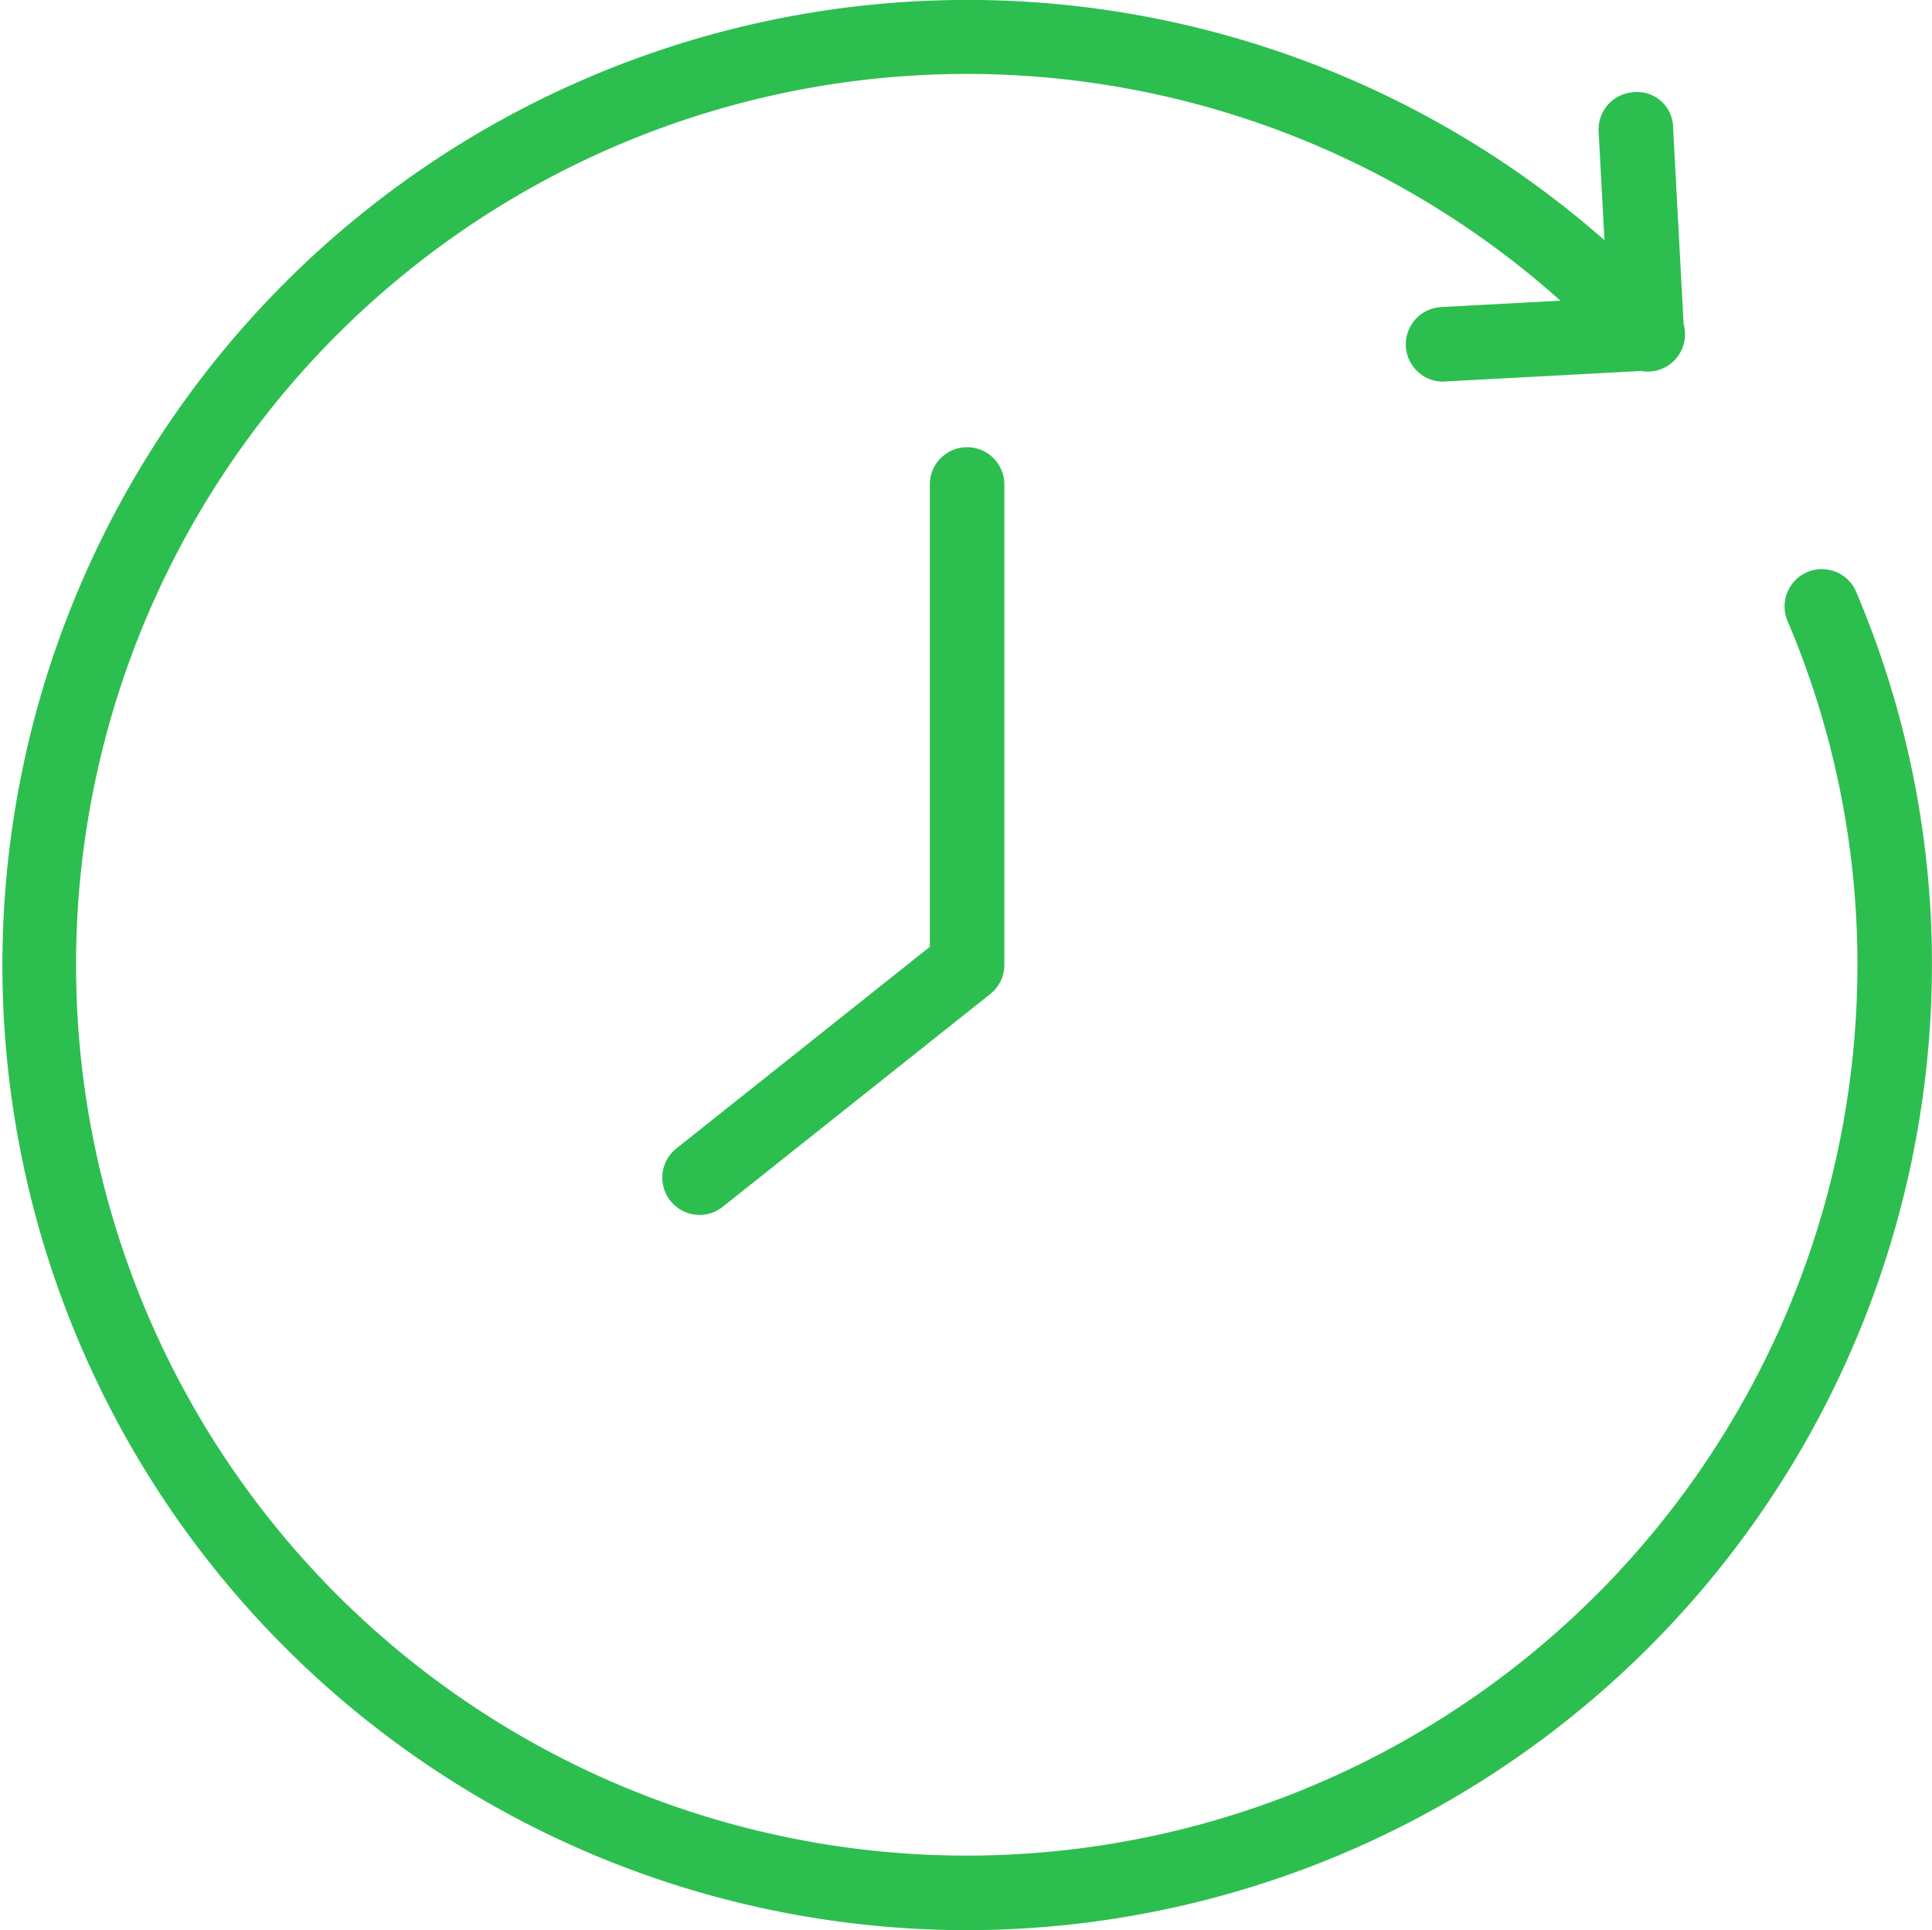
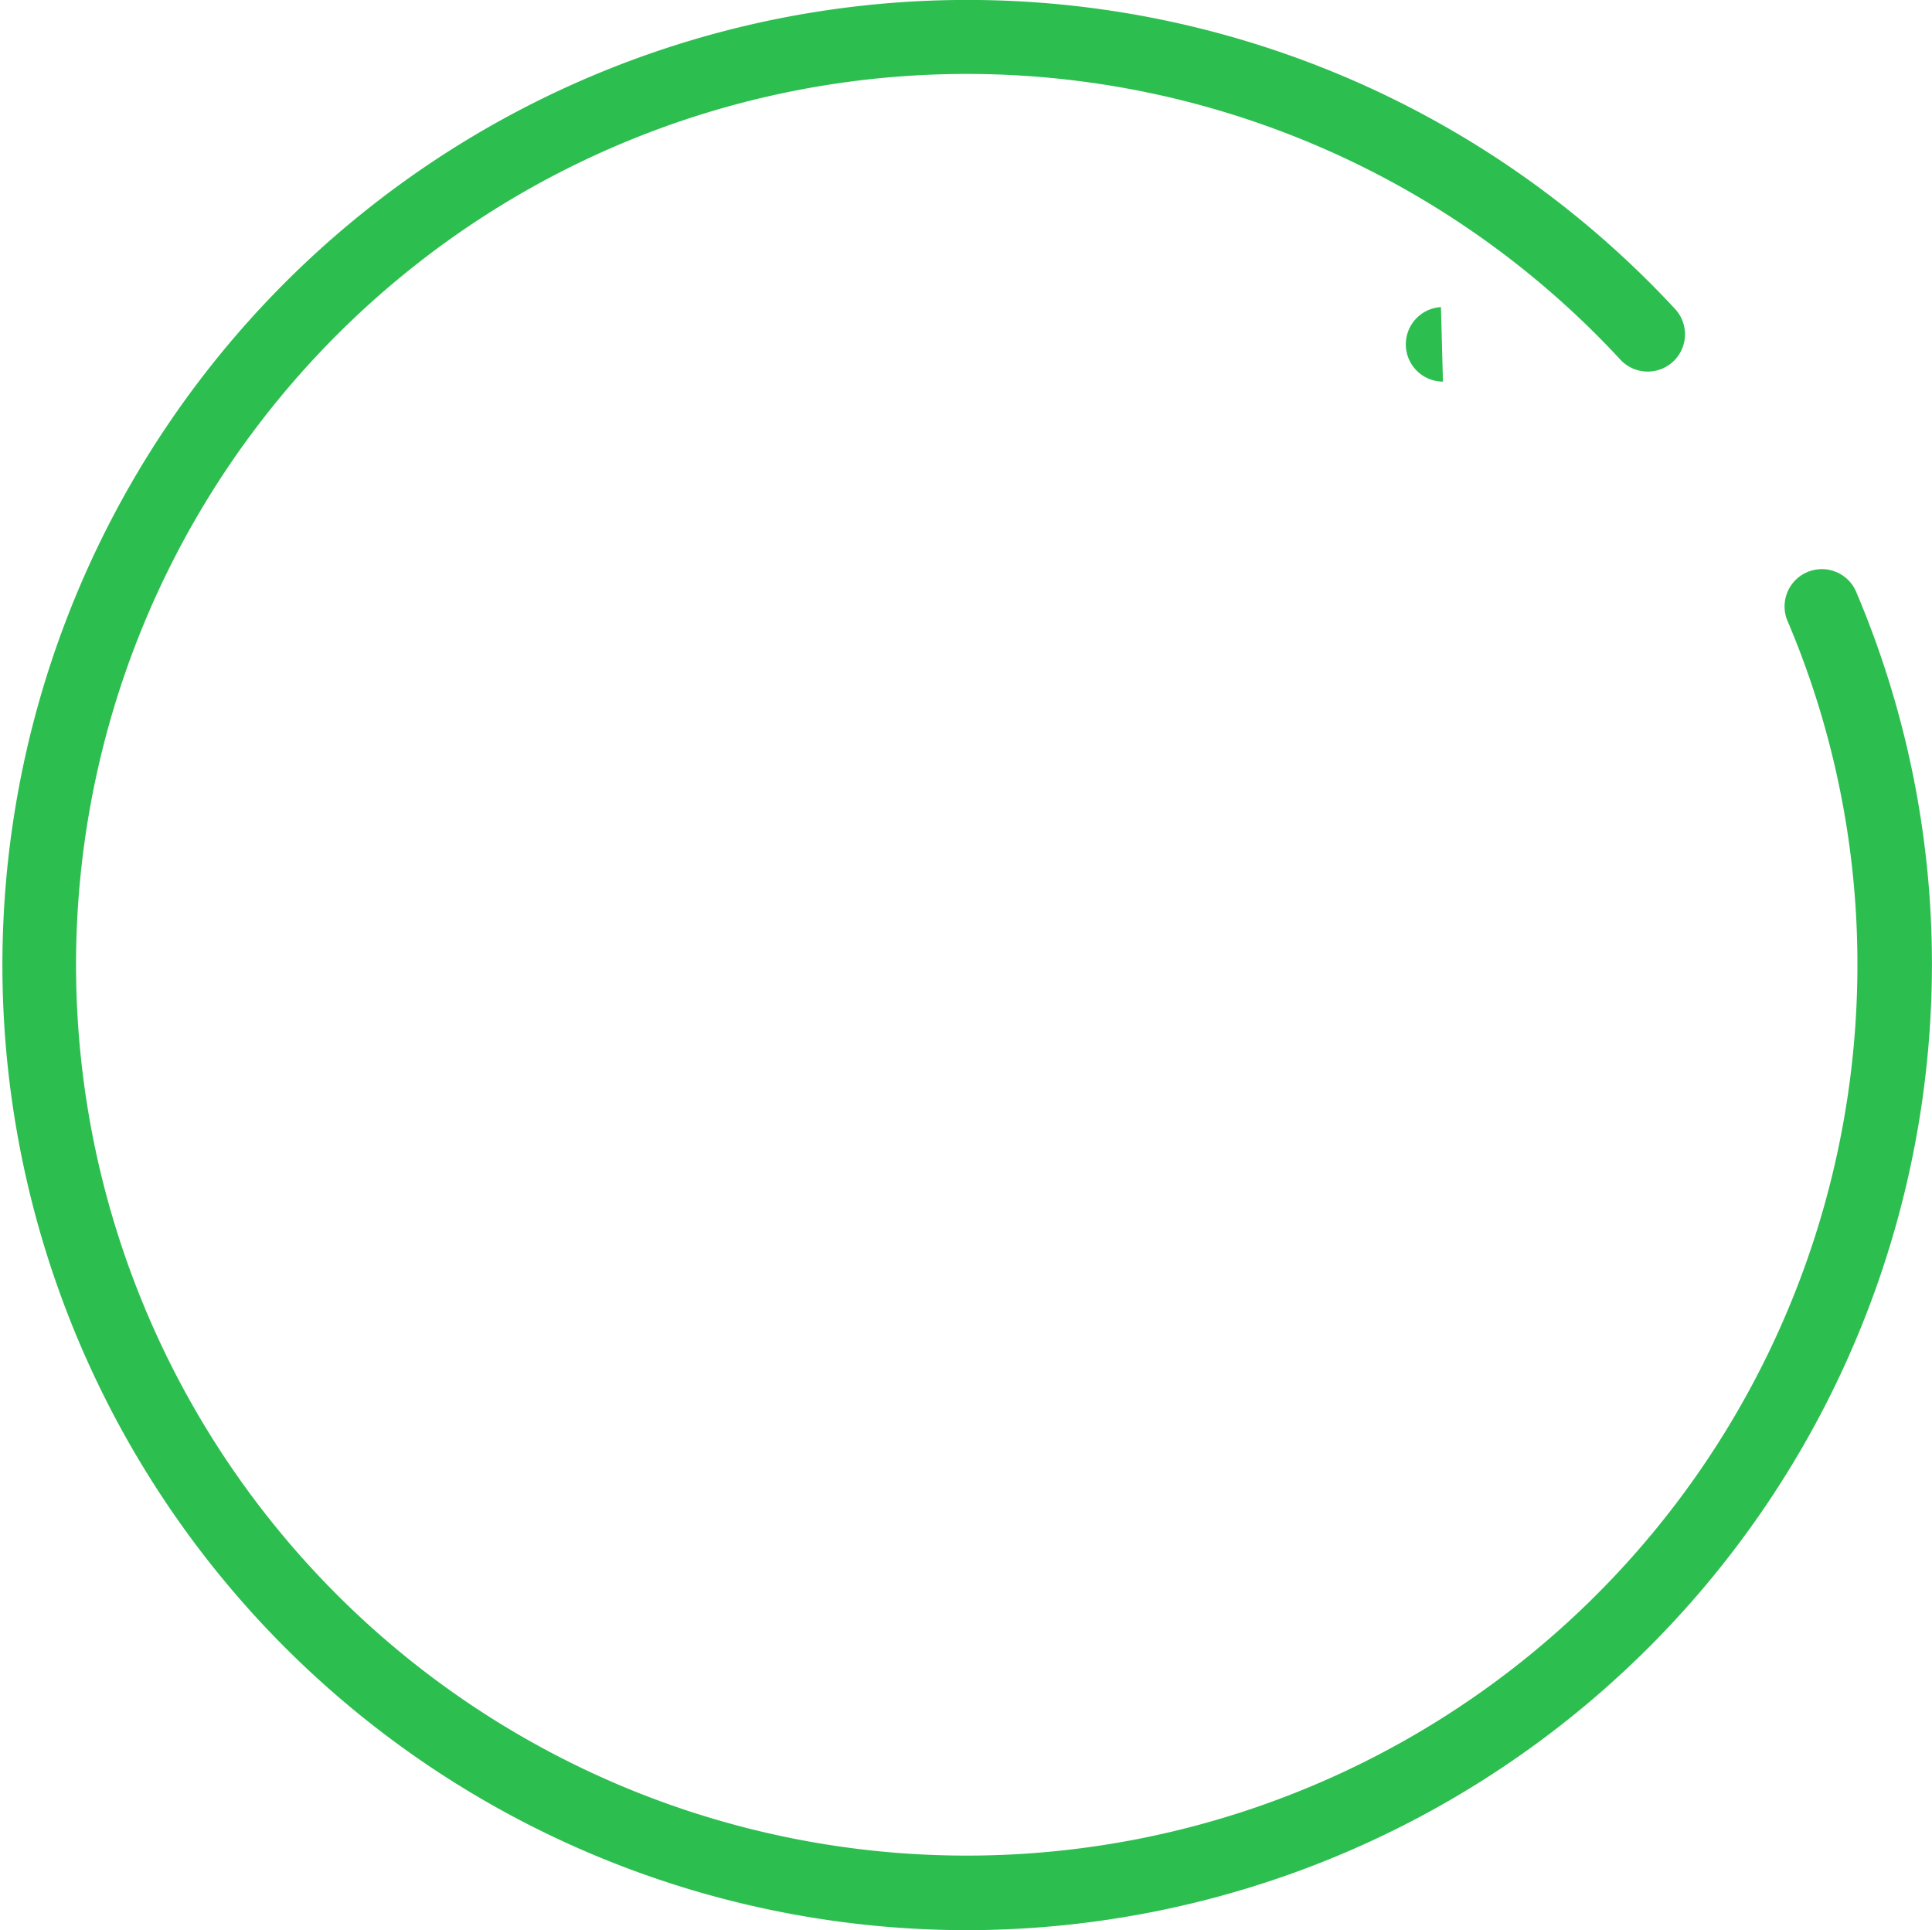
<svg xmlns="http://www.w3.org/2000/svg" width="31.398" height="31.363" viewBox="0 0 31.398 31.363">
  <g id="Last_Interaction_Icon" data-name="Last Interaction Icon" transform="translate(-653.936 -404.043)">
-     <path id="Path_3510" data-name="Path 3510" d="M794.328,434.877a.606.606,0,0,1-.032-1.211l3.315-.178a.6.6,0,0,1,.637.572.606.606,0,0,1-.573.637l-3.315.178Z" transform="translate(-116.942 -24.633)" fill="#2dbe50" />
-     <path id="Path_3511" data-name="Path 3511" d="M813.7,417.727a.606.606,0,0,1-.605-.573l-.178-3.315a.606.606,0,0,1,.573-.637.581.581,0,0,1,.637.572l.178,3.315a.606.606,0,0,1-.573.637Z" transform="translate(-133.001 -7.661)" fill="#2dbe50" />
+     <path id="Path_3510" data-name="Path 3510" d="M794.328,434.877a.606.606,0,0,1-.032-1.211l3.315-.178l-3.315.178Z" transform="translate(-116.942 -24.633)" fill="#2dbe50" />
    <path id="Path_3512" data-name="Path 3512" d="M669.652,435.406a15.682,15.682,0,1,1,11.492-26.358.606.606,0,1,1-.887.825,14.475,14.475,0,1,0,3.865,9.851,14.253,14.253,0,0,0-1.128-5.573.606.606,0,1,1,1.116-.471,15.451,15.451,0,0,1,1.223,6.044A15.7,15.7,0,0,1,669.652,435.406Z" transform="translate(0 0)" fill="#2dbe50" />
-     <path id="Path_3513" data-name="Path 3513" d="M720.4,461a.606.606,0,0,1-.377-1.08l4.119-3.276v-7.513a.605.605,0,1,1,1.211,0v7.805a.6.6,0,0,1-.228.474l-4.348,3.458A.6.6,0,0,1,720.4,461Z" transform="translate(-55.095 -37.216)" fill="#2dbe50" />
  </g>
</svg>